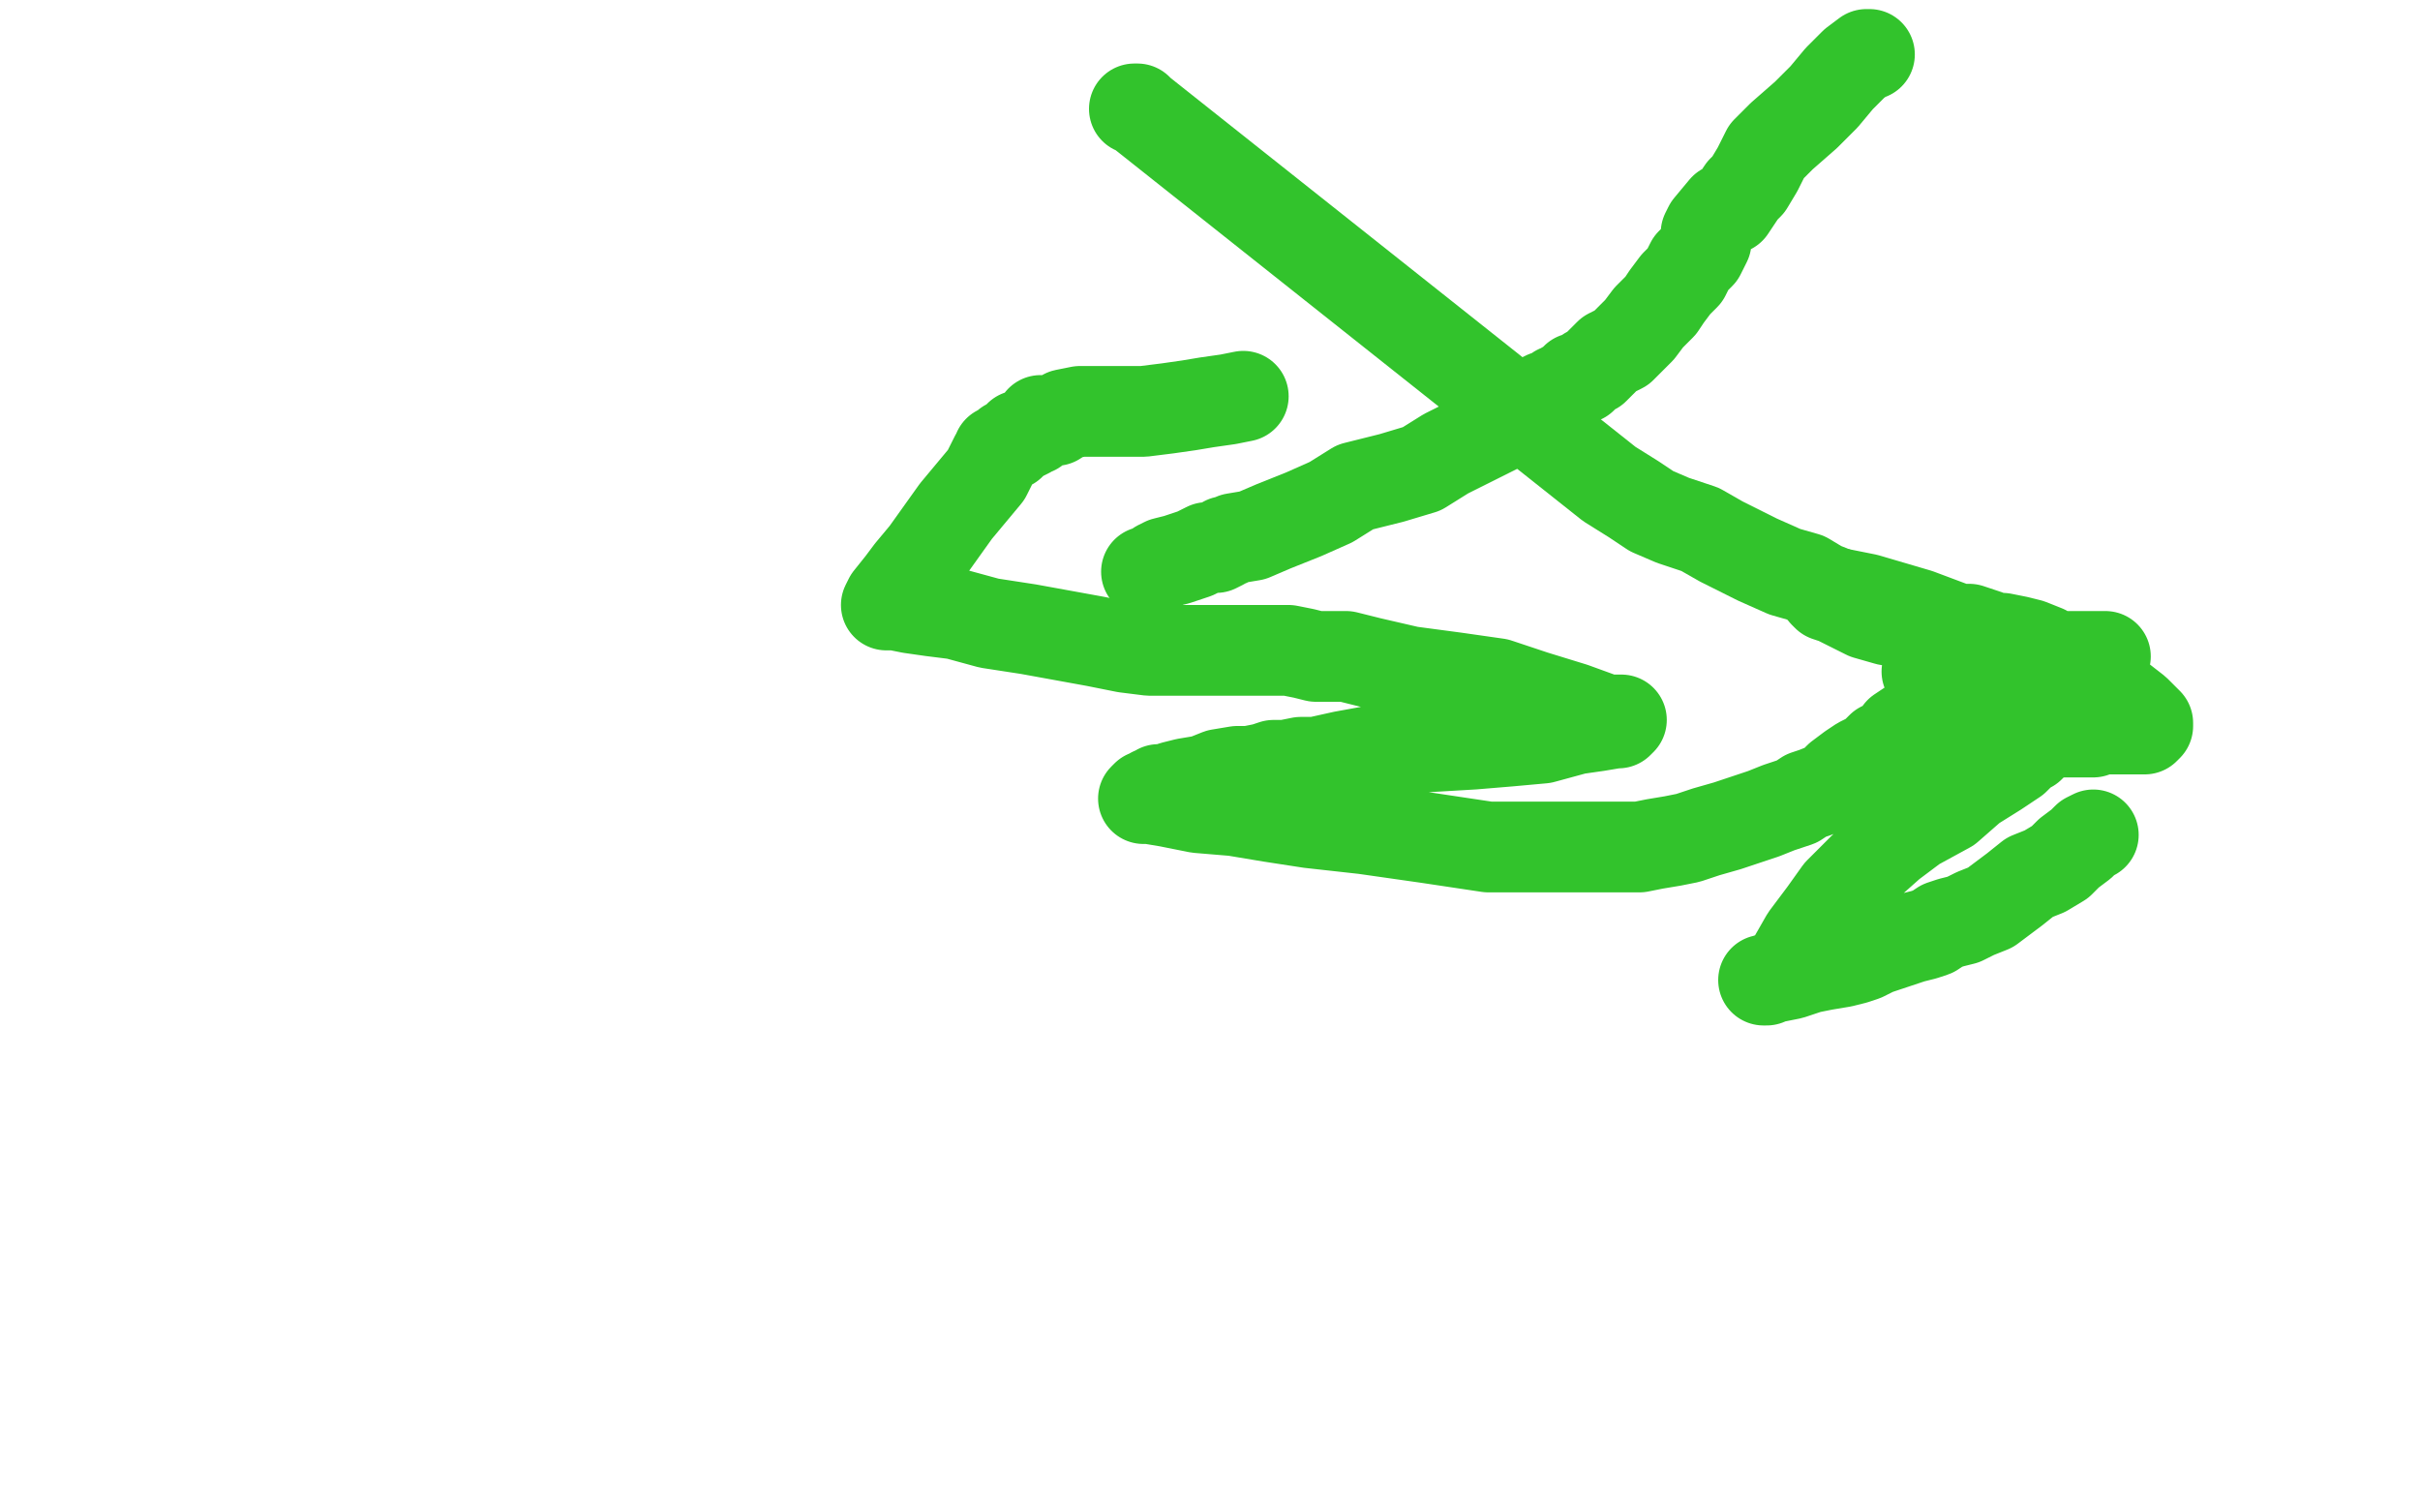
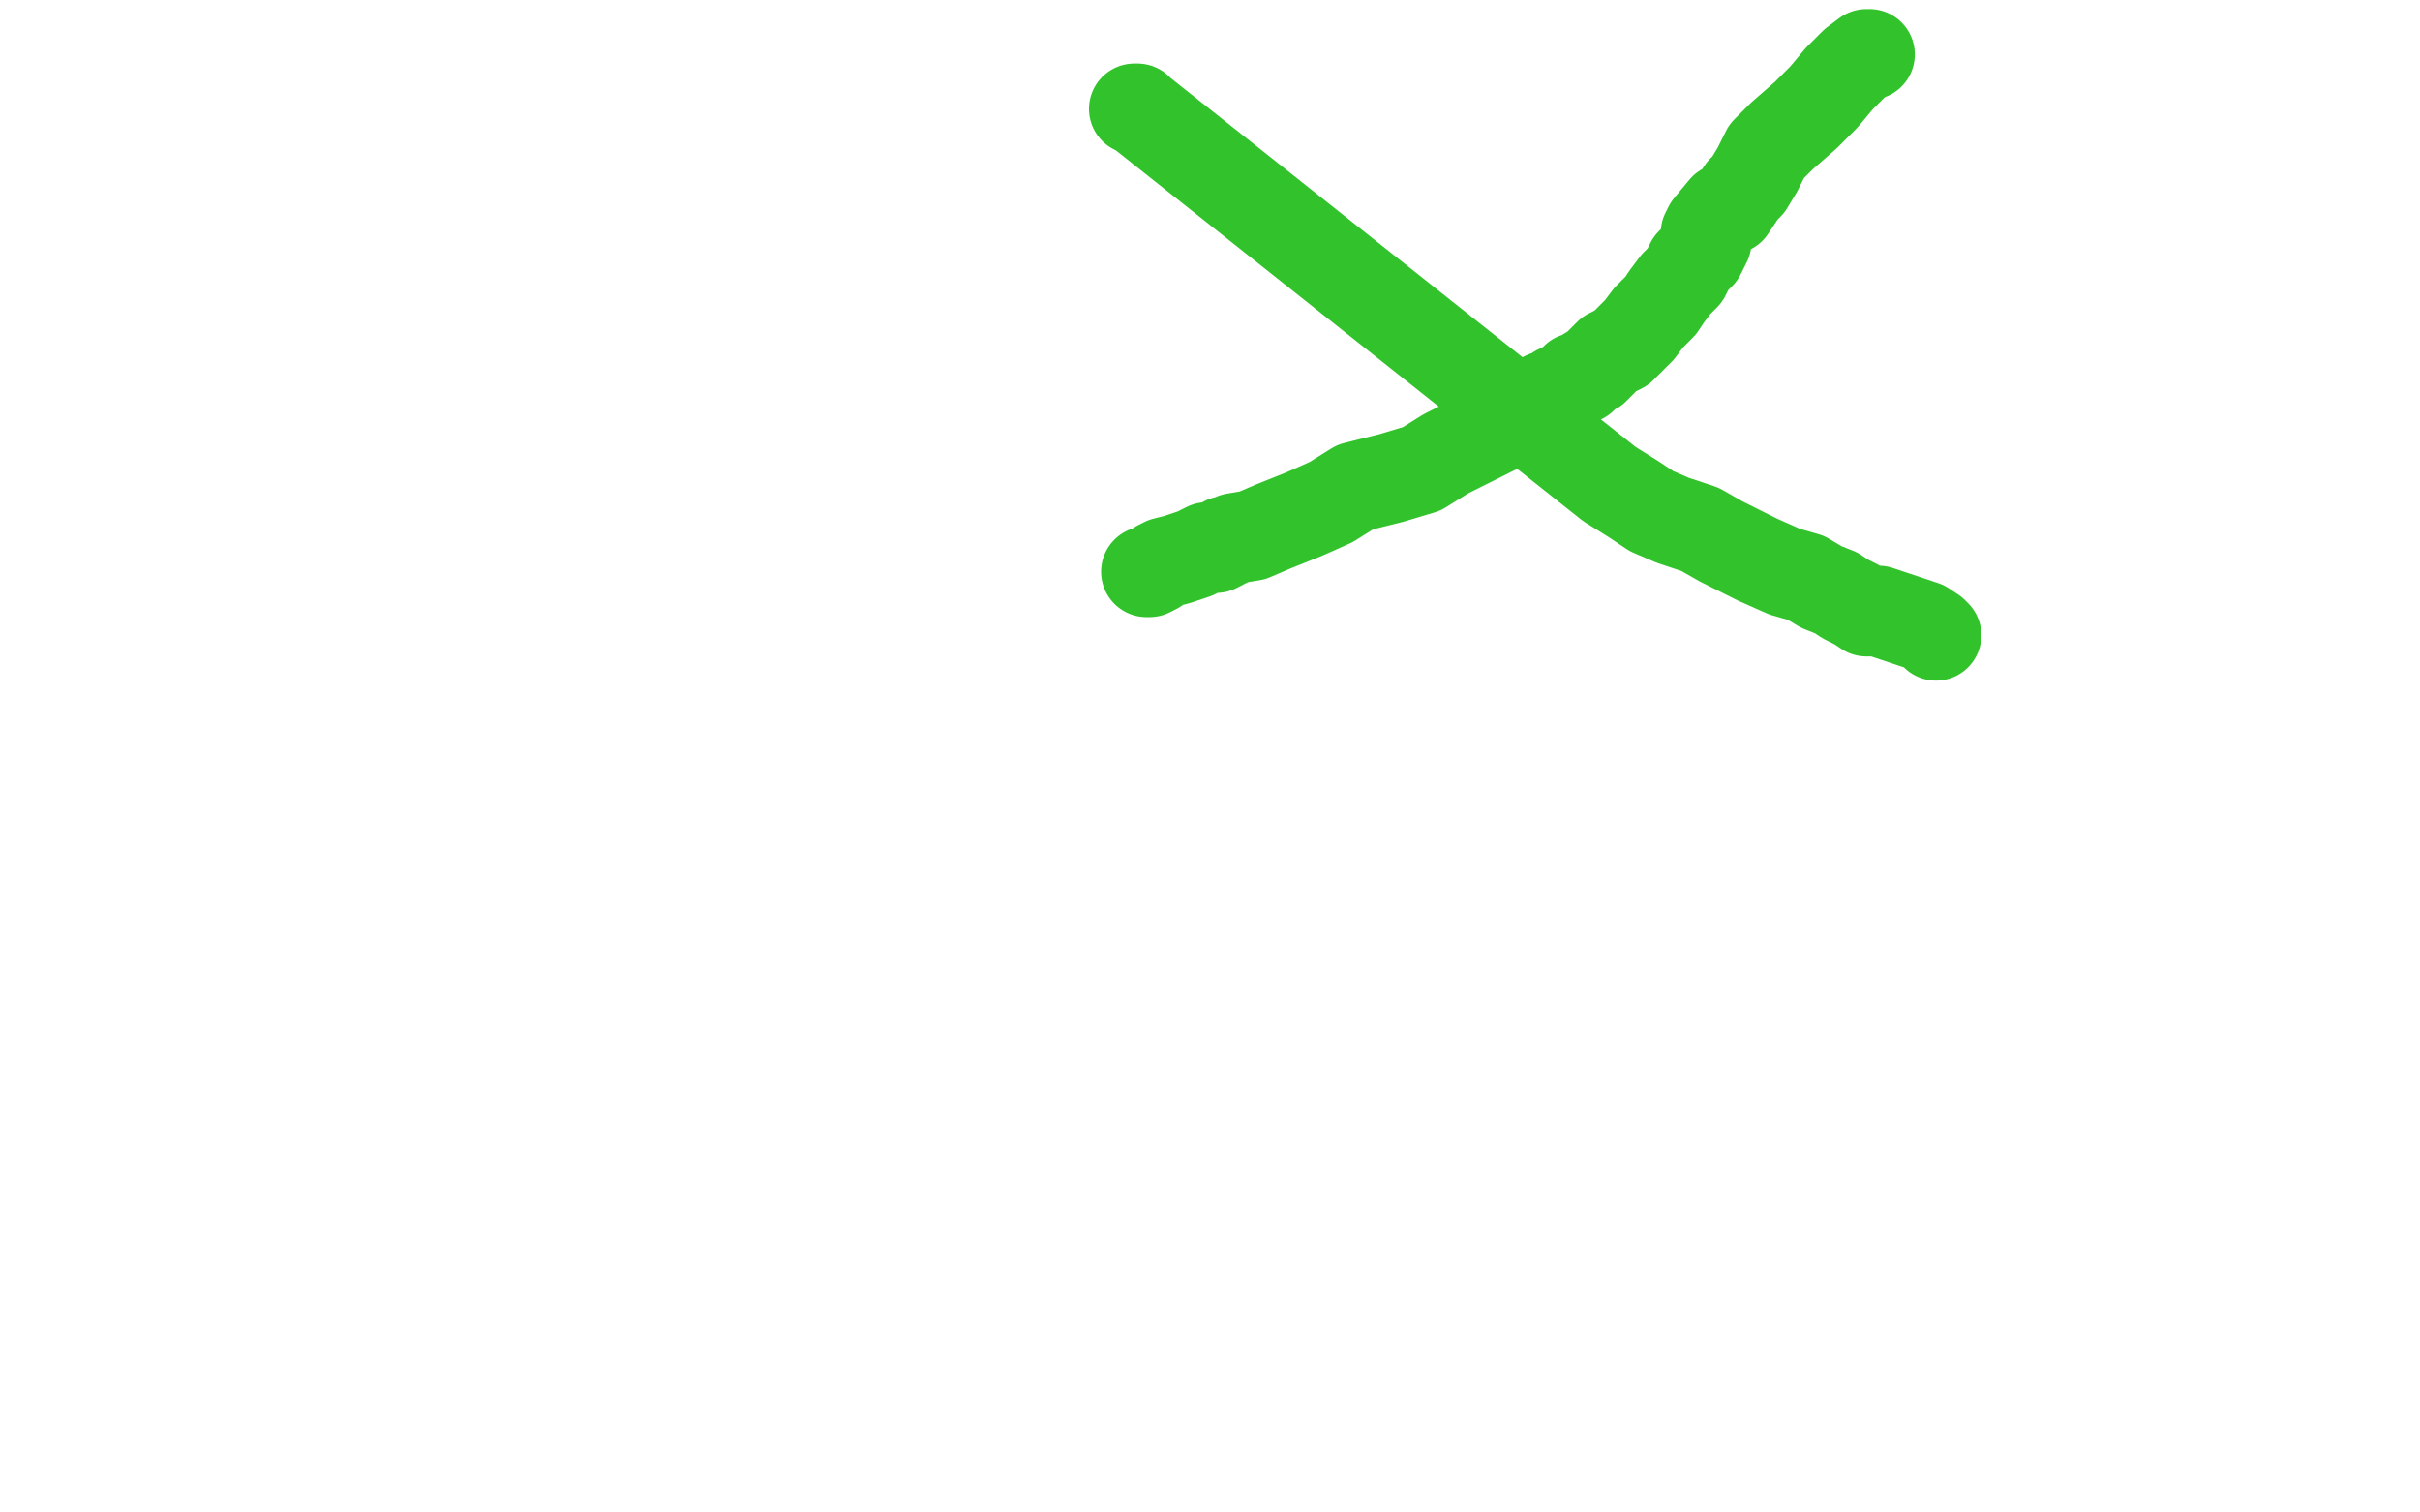
<svg xmlns="http://www.w3.org/2000/svg" width="800" height="500" version="1.1" style="stroke-antialiasing: false">
  <desc>This SVG has been created on https://colorillo.com/</desc>
  <rect x="0" y="0" width="800" height="500" style="fill: rgb(255,255,255); stroke-width:0" />
  <polyline points="618,18 617,18 617,18 613,21 613,21 608,26 608,26 603,32 603,32 597,38 597,38 589,45 589,45 584,50 584,50 581,56 581,56 578,61 578,61 576,63 576,63 574,66 574,66 572,69 572,69 570,69 570,69 565,75 564,77 564,80 562,84 559,87 557,91 554,94 551,98 549,101 545,105 542,109 539,112 536,115 532,117 529,120 527,122 525,123 523,125 521,125 520,126 519,127 518,128 517,128 516,129 515,129 514,130 513,131 512,131 511,131 509,132 508,133 507,135 504,136 502,138 500,139 496,141 492,143 486,146 478,150 470,155 460,158 448,161 440,166 431,170 421,174 414,177 408,178 406,179 405,179 404,180 402,181 399,181 395,183 392,184 389,185 385,186 383,187 382,188 380,189 379,189" style="fill: none; stroke: #32c32c; stroke-width: 30; stroke-linejoin: round; stroke-linecap: round; stroke-antialiasing: false; stroke-antialias: 0; opacity: 1.0" />
  <polyline points="375,36 376,36 376,36 377,37 377,37 532,160 540,165 546,169 553,172 562,175 569,179 575,182 581,185 590,189 597,191 602,194 607,196 610,198 614,200 617,202 618,202 619,202 620,202 621,202 633,206 636,207 639,209 640,210" style="fill: none; stroke: #32c32c; stroke-width: 30; stroke-linejoin: round; stroke-linecap: round; stroke-antialiasing: false; stroke-antialias: 0; opacity: 1.0" />
-   <circle cx="671.5" cy="219.5" r="15" style="fill: #32c32c; stroke-antialiasing: false; stroke-antialias: 0; opacity: 1.0" />
-   <polyline points="506,136 507,136 507,136 508,136 508,136 509,136 509,136" style="fill: none; stroke: #32c32c; stroke-width: 30; stroke-linejoin: round; stroke-linecap: round; stroke-antialiasing: false; stroke-antialias: 0; opacity: 1.0" />
-   <polyline points="692,276 690,277 690,277 688,279 688,279 684,282 684,282 681,285 681,285 676,288 676,288 671,290 671,290 666,294 666,294 662,297 662,297 658,300 658,300 653,302 653,302 649,304 649,304 645,305 645,305 642,306 642,306 639,308 639,308 636,309 632,310 629,311 626,312 623,313 620,314 616,316 613,317 609,318 603,319 598,320 592,322 587,323 583,324 584,324 586,323 587,323 590,322 593,317 597,310 603,302 608,295 616,287 625,279 633,273 644,267 652,260 660,255 666,251 669,248 671,247 671,246 672,245 673,244 674,244 674,243 675,243 676,243 677,243 679,242 682,242 686,242 688,242 690,242 691,242 692,242 693,241 695,241 698,241 701,241 704,241 705,241 707,241 709,241 710,240 710,239 706,235 697,228 687,222 675,217 663,214 650,209 634,203 617,198 607,196 603,196 604,197 607,198 611,200 617,203 624,205 631,206 637,206 641,207 644,208 648,208 651,208 654,209 657,210 659,211 662,211 667,212 671,213 676,215 678,217 680,218 681,218 679,219 676,221 672,224 669,226 666,227 663,229 662,230 660,231 661,231 663,230 665,229 669,227 675,225 680,222 686,220 692,219 694,218 696,217 695,217 693,217 690,217 686,217 682,217 677,218 672,219 669,219 667,220 666,220 664,220 660,220 655,221 649,222 642,222 639,222 637,222 638,222 640,221 642,221 644,220 649,219 654,218 659,218 661,218 662,218 663,218 665,218 666,218 667,218 667,220 666,222 664,223 661,224 661,225 660,225 660,226 659,226 658,227 656,229 654,229 652,231 650,233 645,235 640,236 637,237 634,238 631,240 628,242 626,245 622,247 619,250 615,252 612,254 608,257 605,260 600,262 597,263 594,265 591,266 588,267 583,269 577,271 571,273 564,275 558,277 553,278 547,279 542,280 537,280 531,280 524,280 515,280 505,280 492,280 472,277 451,274 433,272 420,270 408,268 396,267 386,265 380,264 378,264 379,263 380,263 381,262 382,262 383,261 385,261 388,260 392,259 398,258 403,256 409,255 413,255 418,254 421,253 425,253 430,252 435,252 444,250 455,248 470,247 487,246 499,245 510,244 521,241 528,240 534,239 535,239 536,238 531,238 520,234 507,230 495,226 481,224 466,222 453,219 445,217 444,217 443,217 441,217 438,217 435,217 431,216 426,215 424,215 423,215 422,215 420,215 419,215 417,215 414,215 411,215 407,215 402,215 398,215 393,215 387,215 380,215 372,214 362,212 351,210 340,208 327,206 316,203 308,202 301,201 296,200 293,200 294,198 298,193 301,189 306,183 311,176 316,169 321,163 326,157 328,153 329,151 330,150 330,149 331,149 332,148 333,147 334,147 336,145 337,144 338,144 340,143 341,142 342,142 343,141 344,140 344,139 345,139 346,139 347,139 349,139 352,137 357,136 364,136 371,136 378,136 386,135 393,134 399,133 406,132 411,131" style="fill: none; stroke: #32c32c; stroke-width: 30; stroke-linejoin: round; stroke-linecap: round; stroke-antialiasing: false; stroke-antialias: 0; opacity: 1.0" />
</svg>